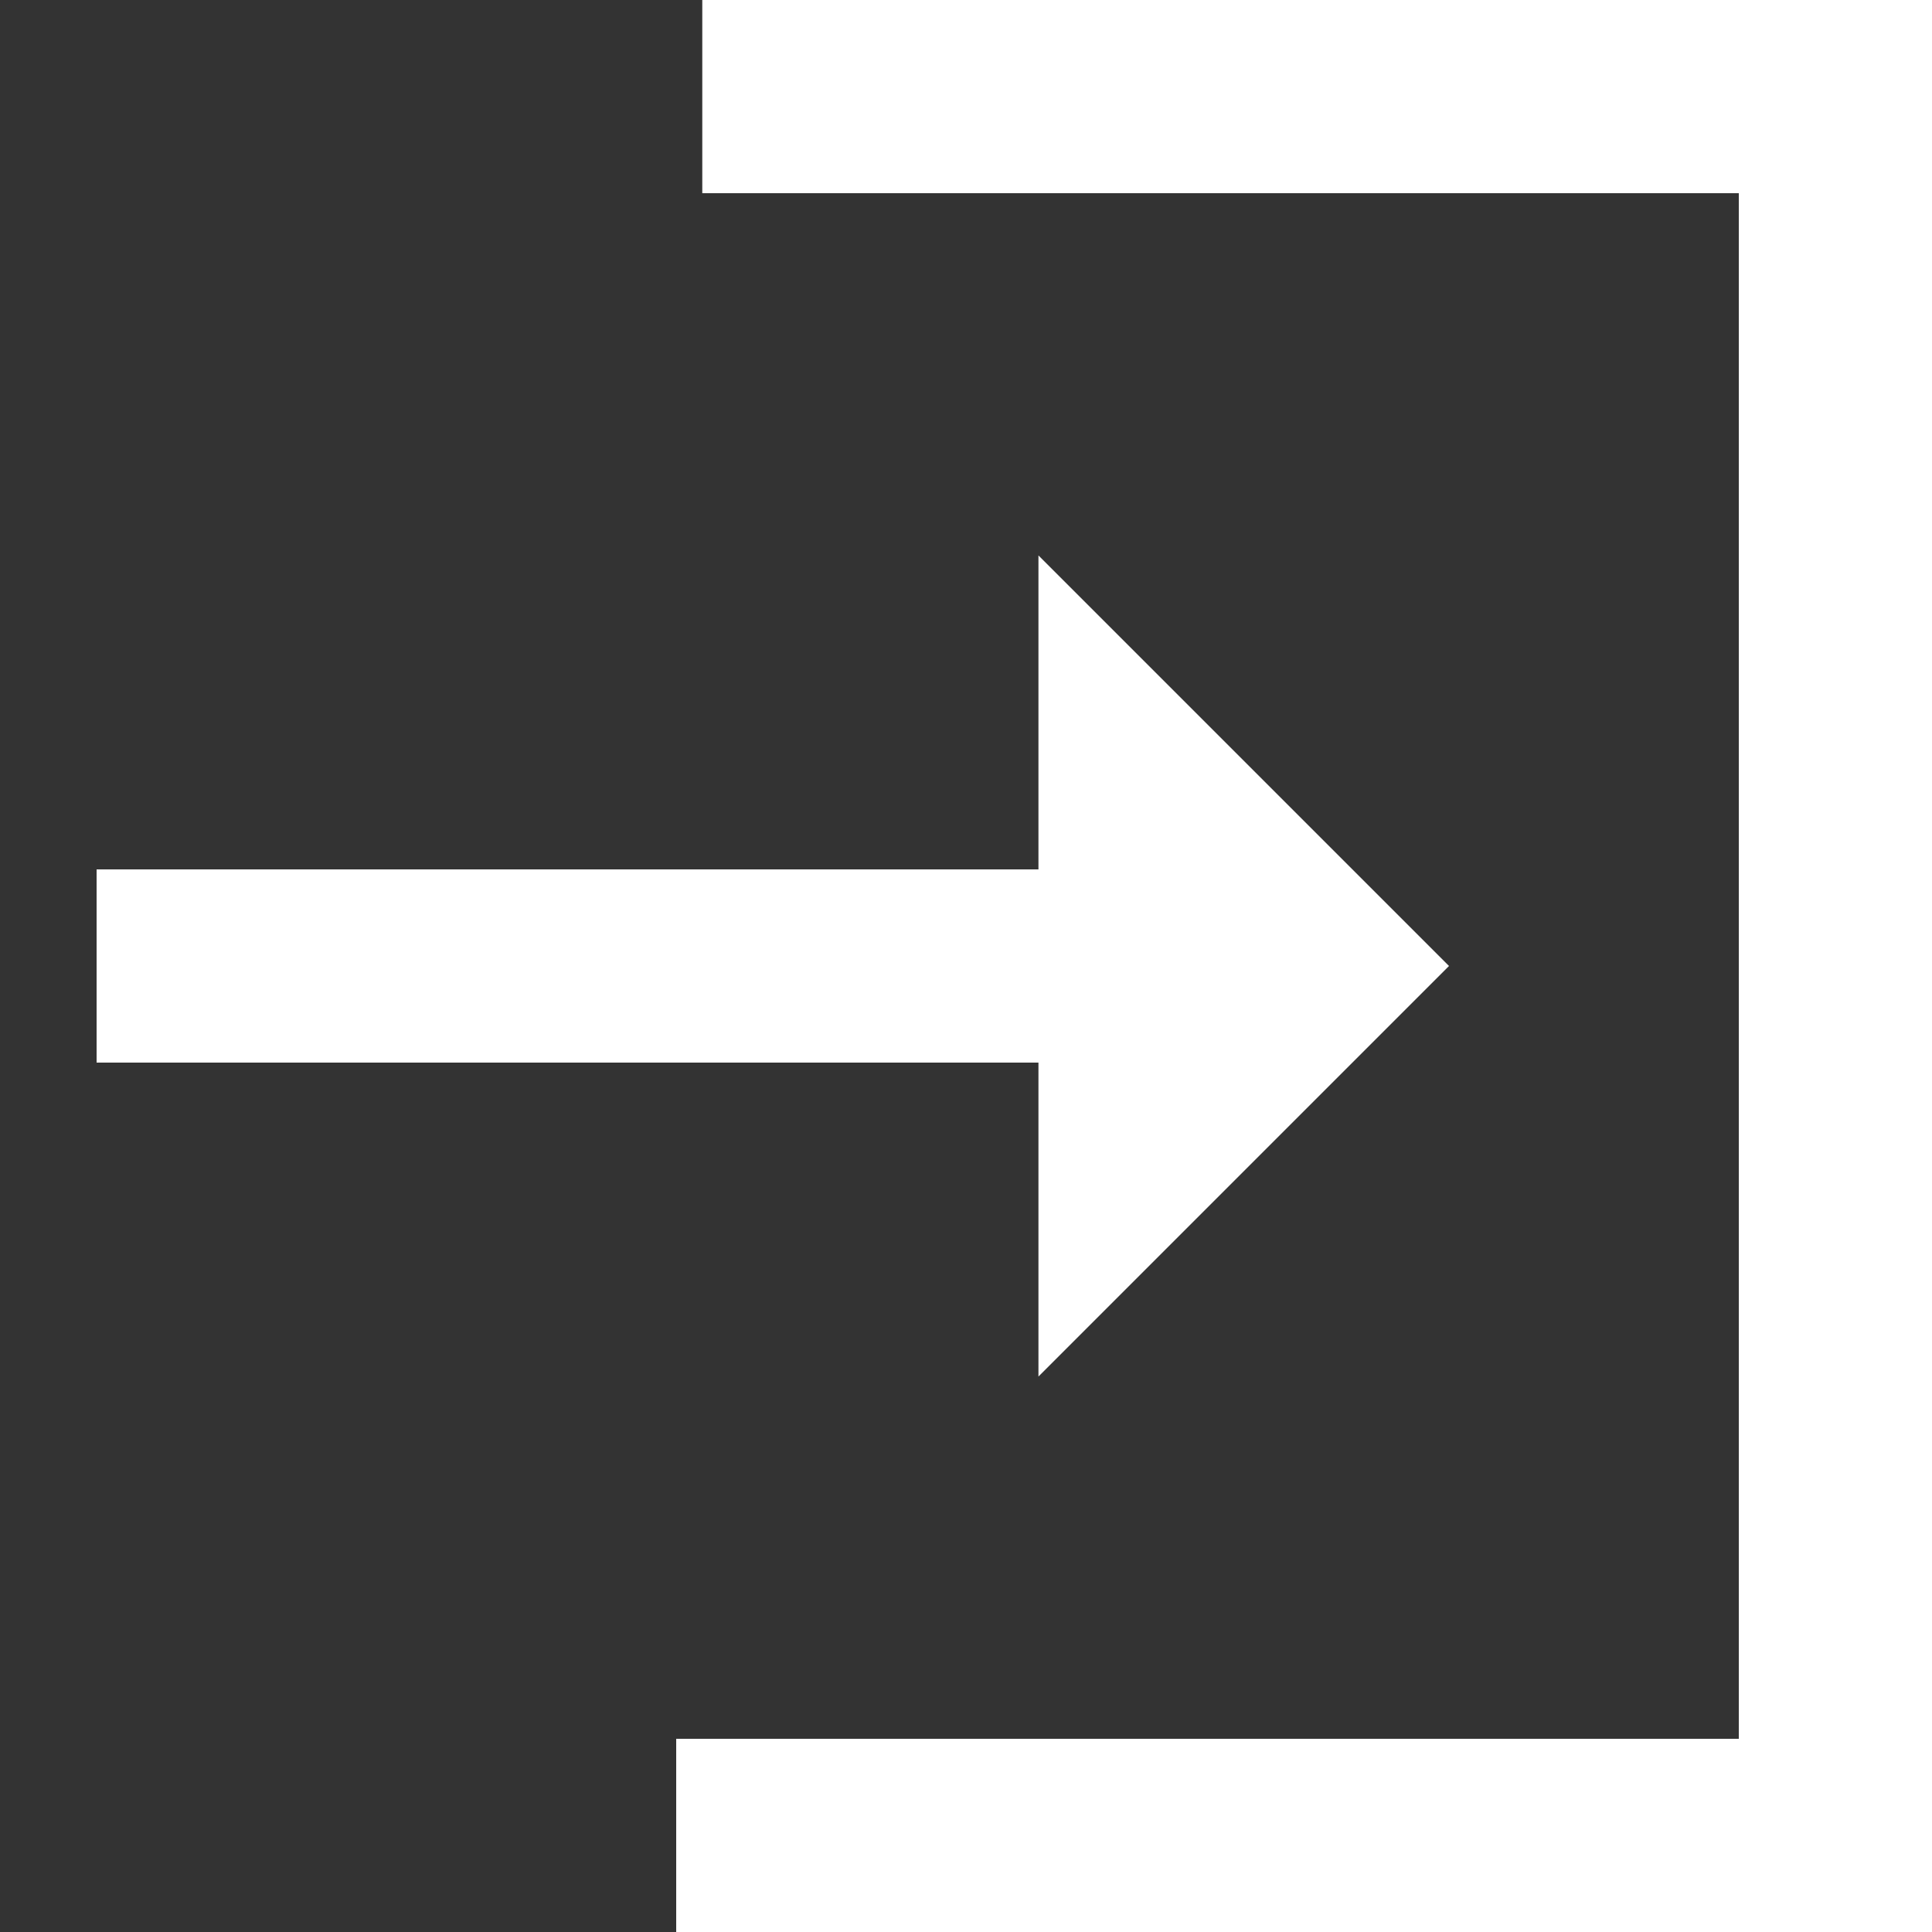
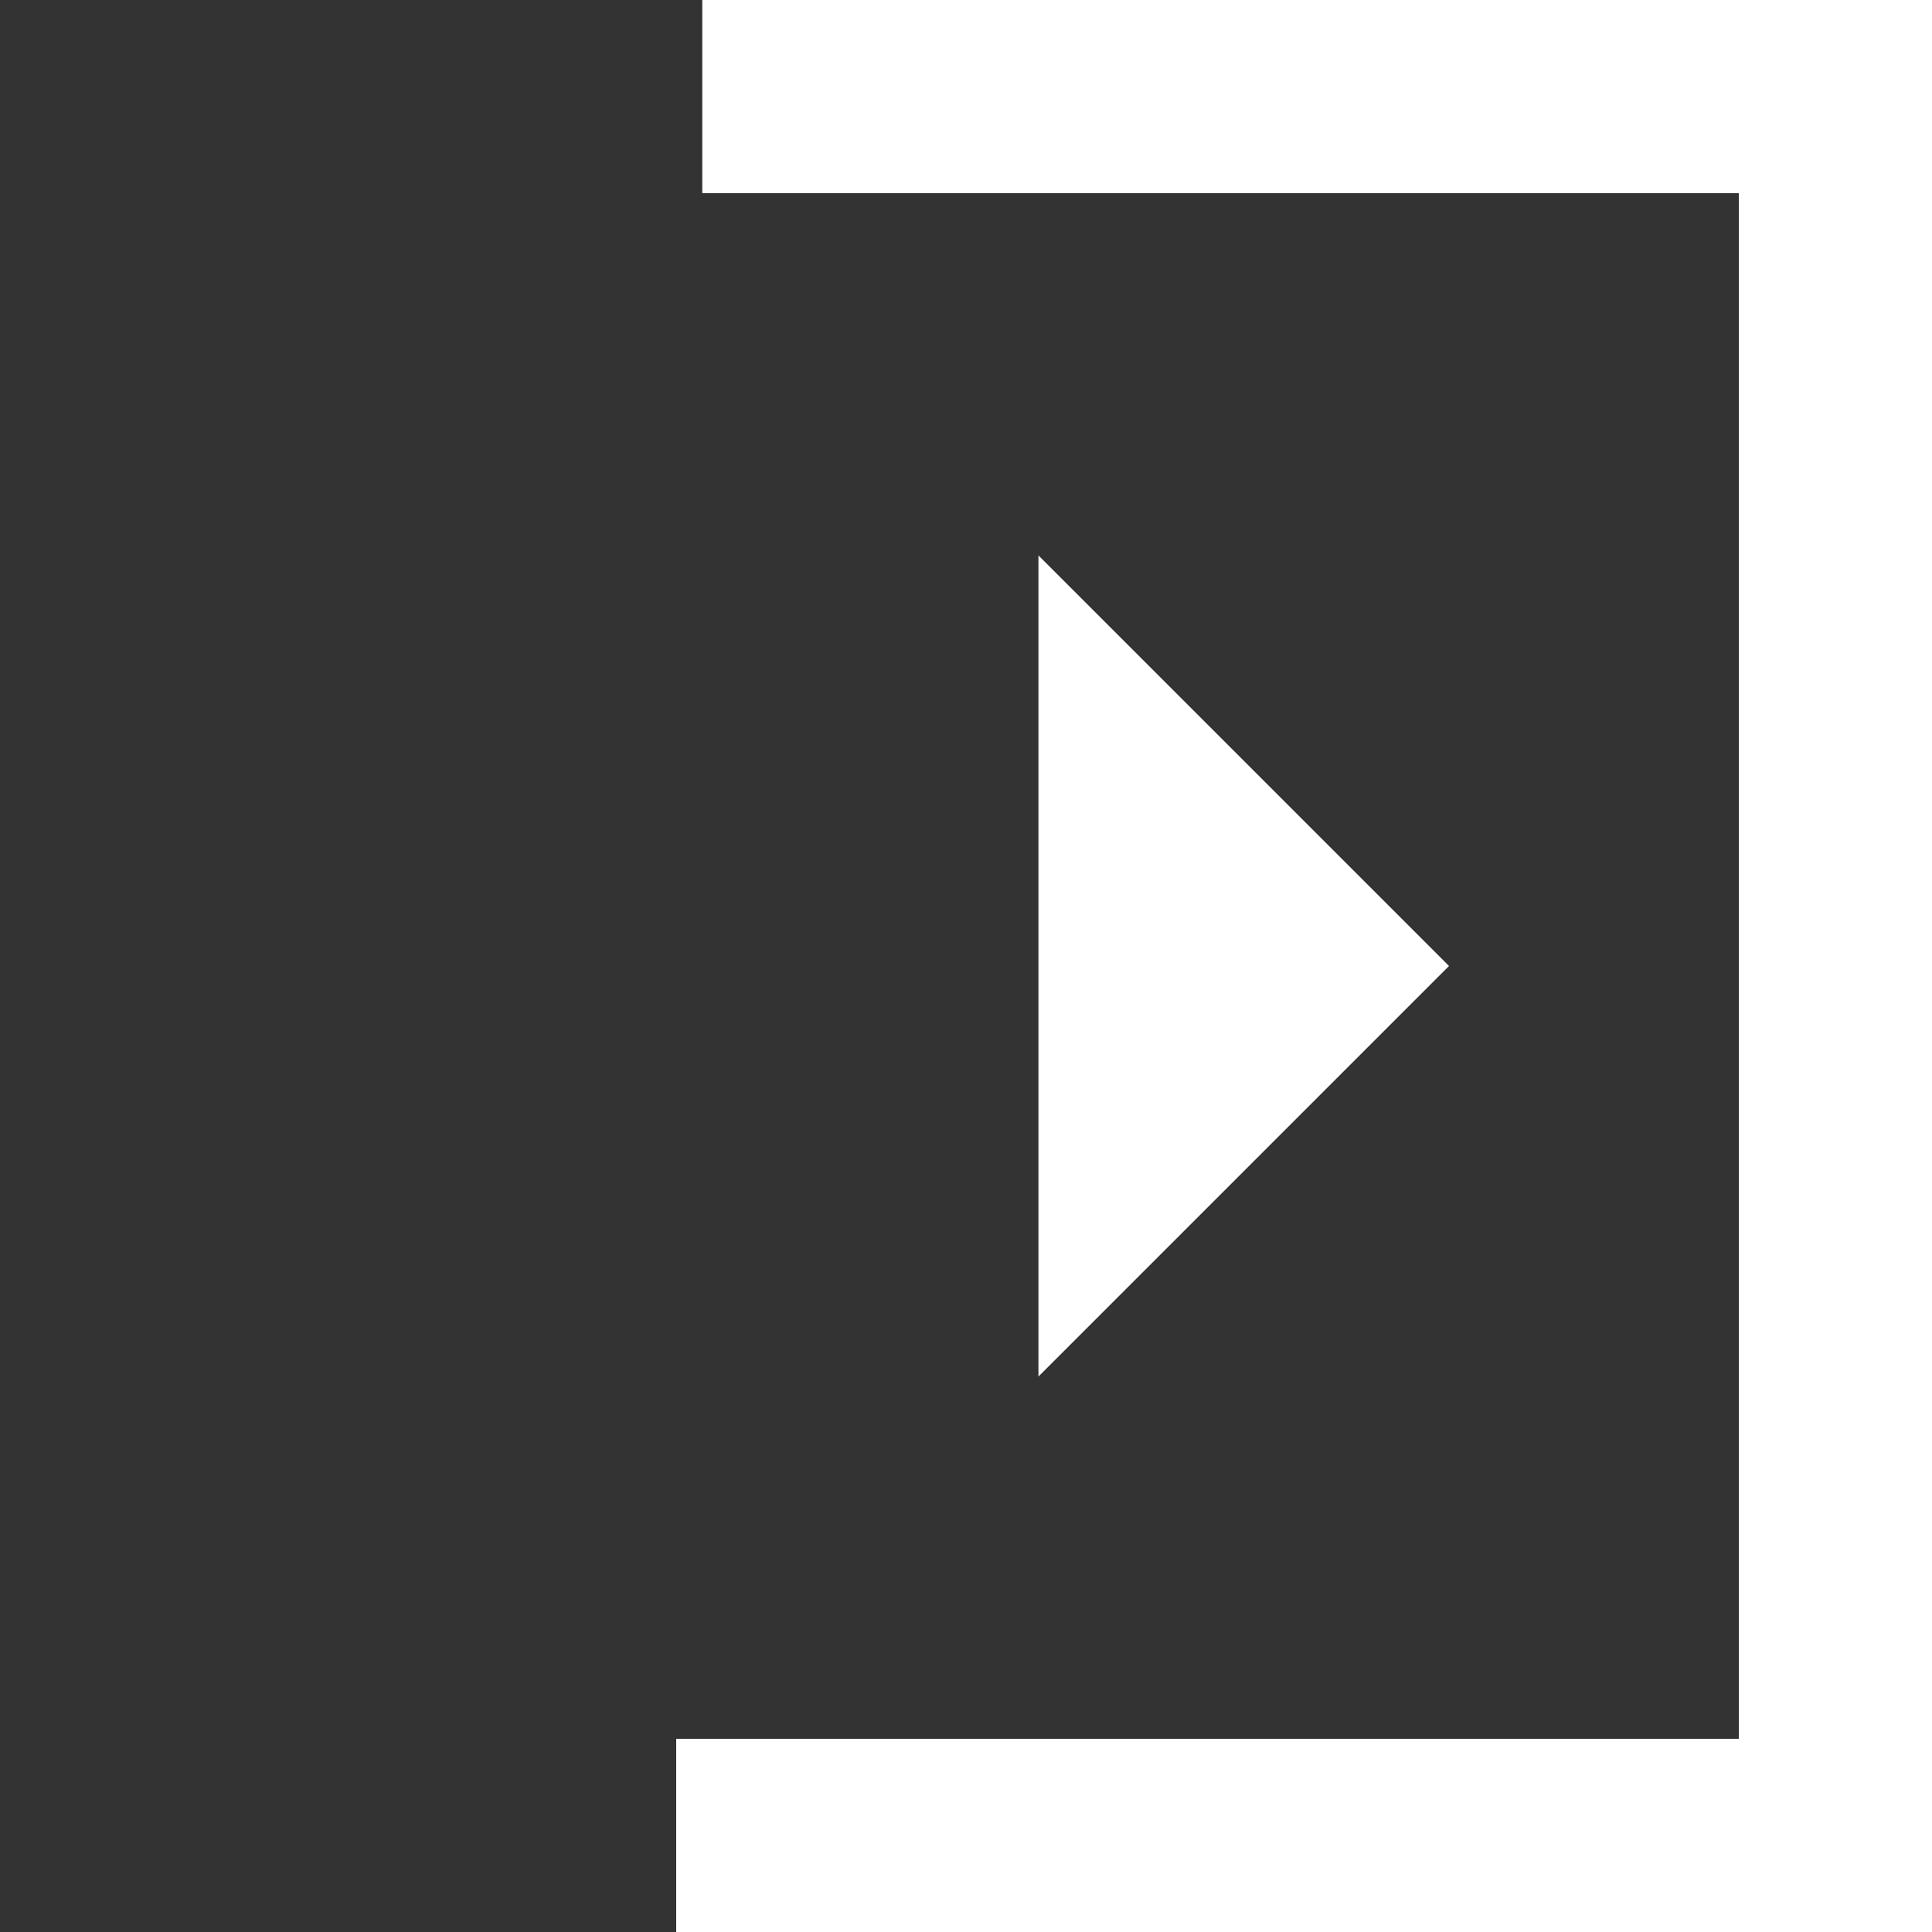
<svg xmlns="http://www.w3.org/2000/svg" id="Lager_1" data-name="Lager 1" viewBox="0 0 40 40">
  <rect x="0" y="0" width="40" height="40" fill="#333333" stroke="none" />
  <defs>
    <style>
      .cls-1 {
        fill: #fff;
      }

      .cls-2 {
        fill: none;
        stroke: #fff;
        stroke-miterlimit: 10;
        stroke-width: 4px;
      }
    </style>
  </defs>
  <g>
-     <line class="cls-2" x1="2" y1="20" x2="22.64" y2="20" />
    <polygon class="cls-1" points="21.5 11.5 21.5 28.5 30 20 21.5 11.5" />
  </g>
  <polyline class="cls-2" points="14.54 2 38 2 38 38 14 38" />
</svg>